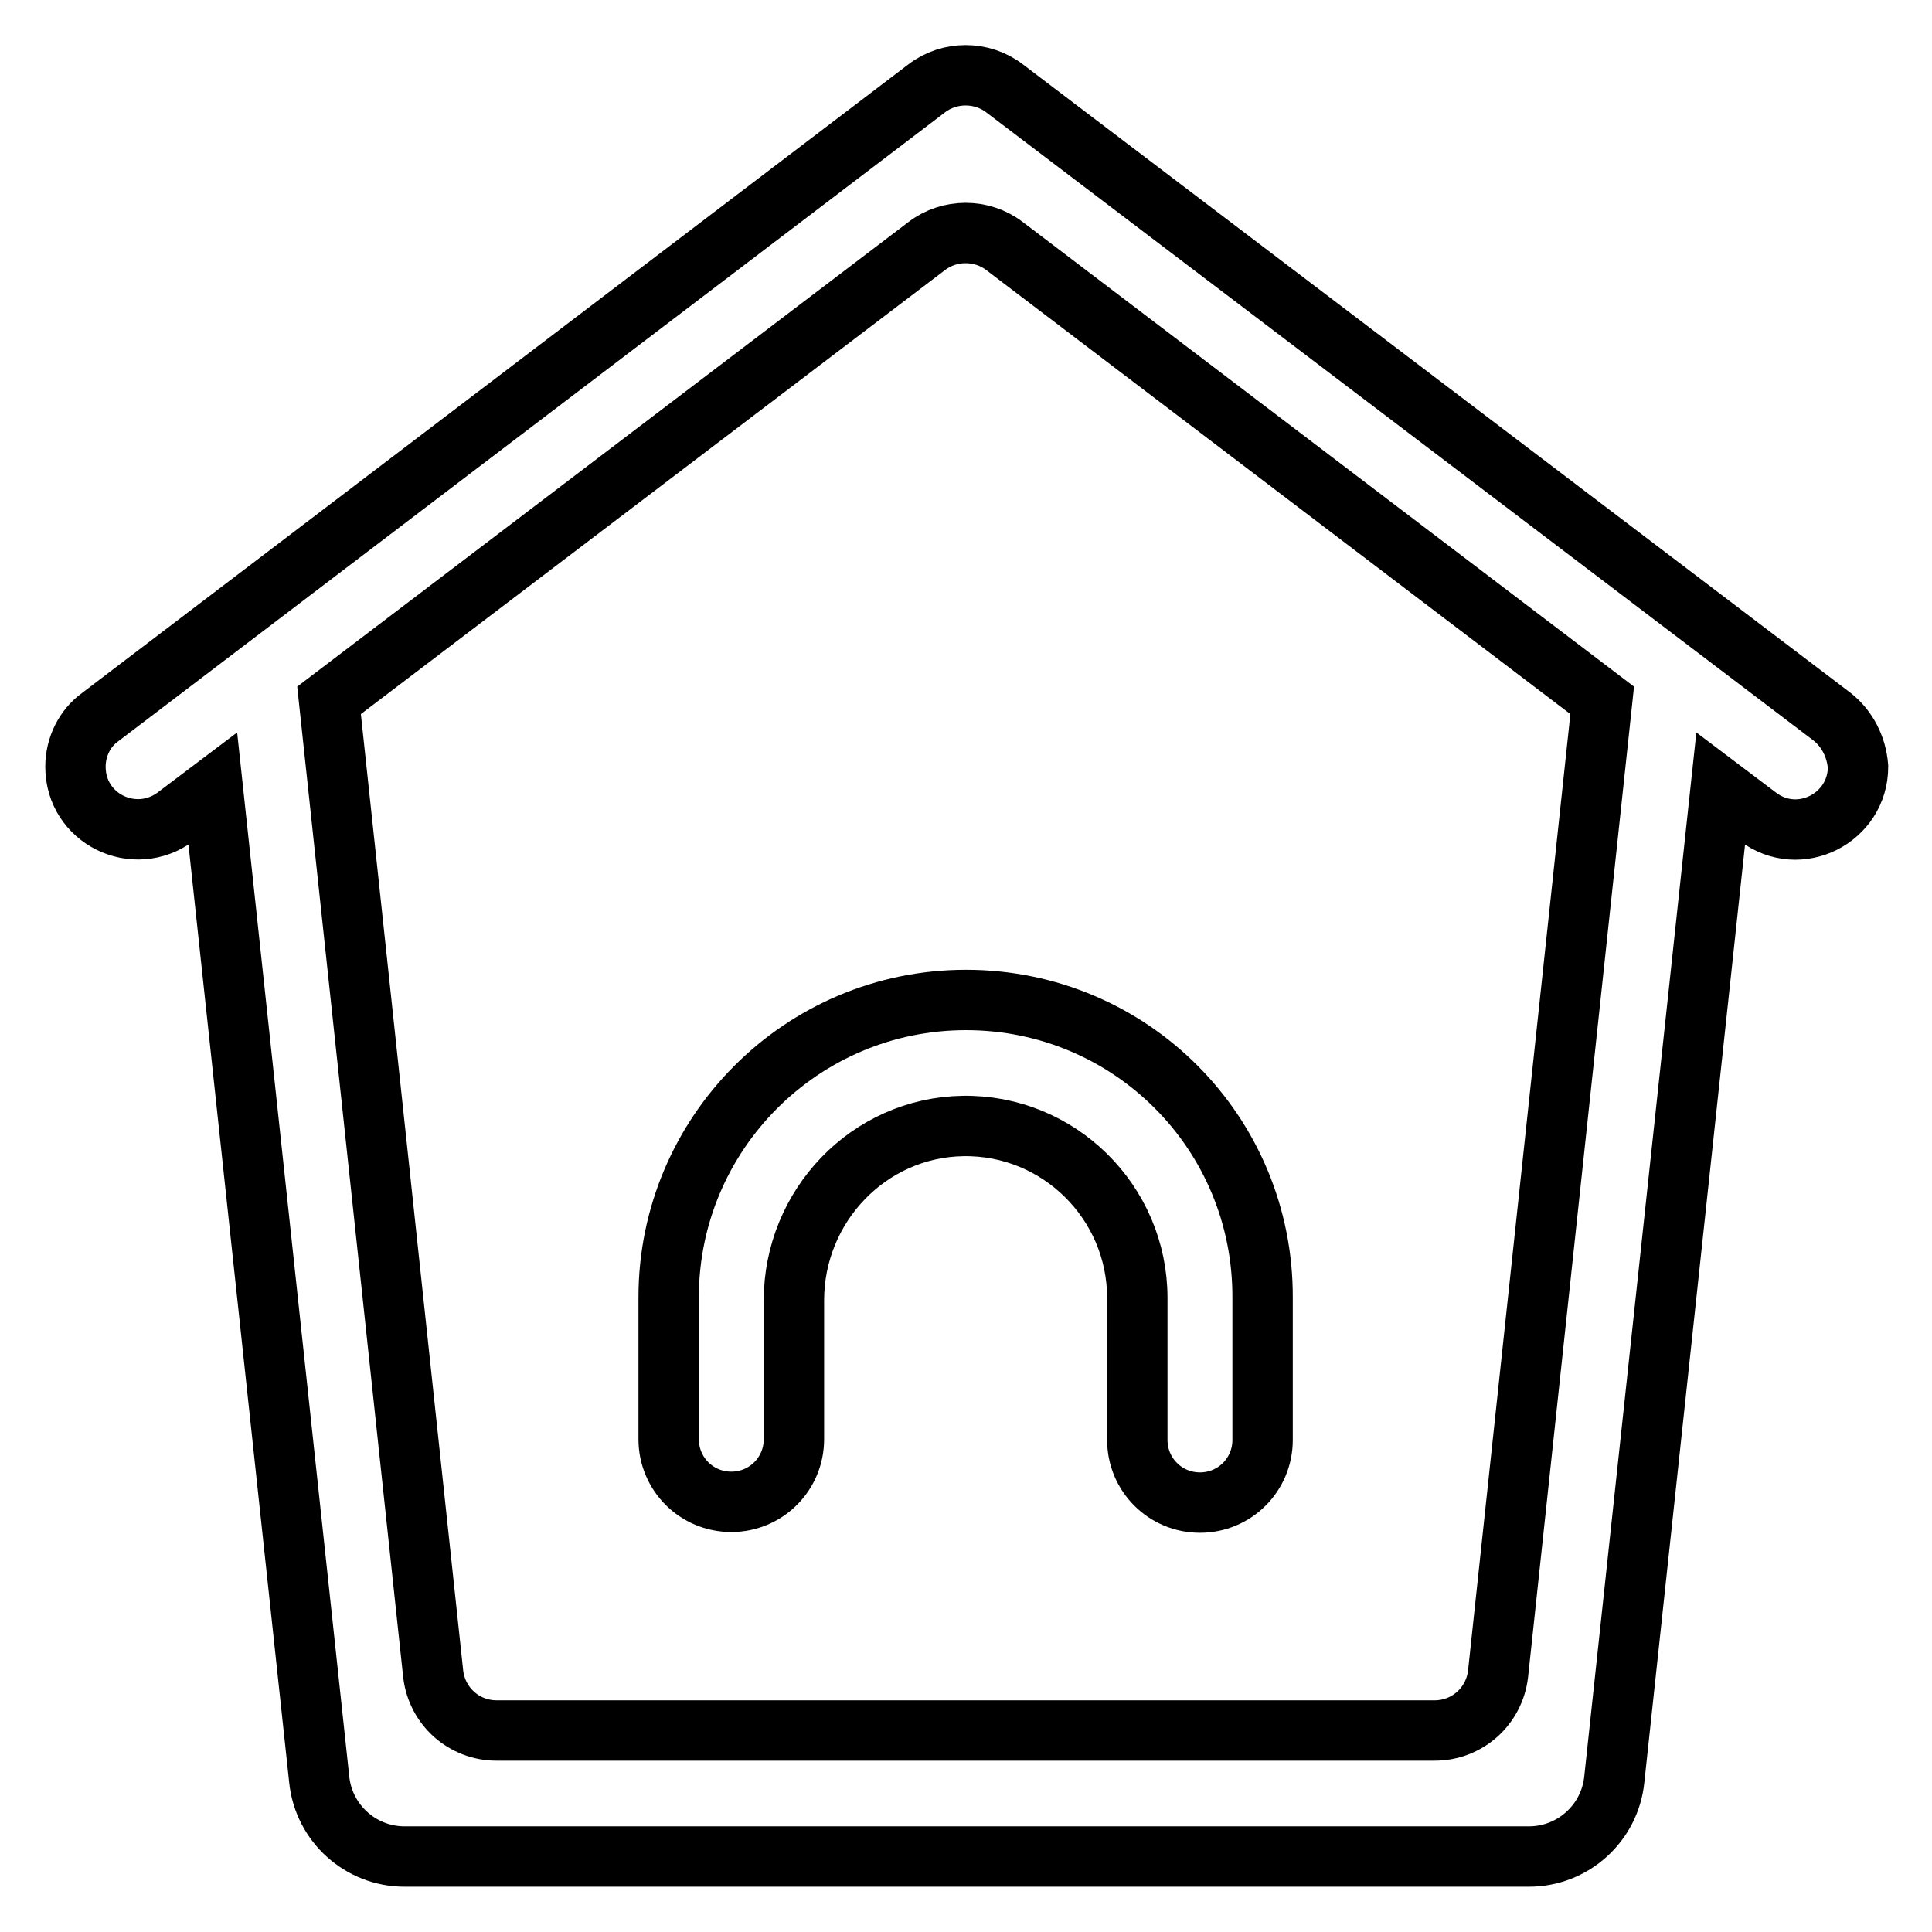
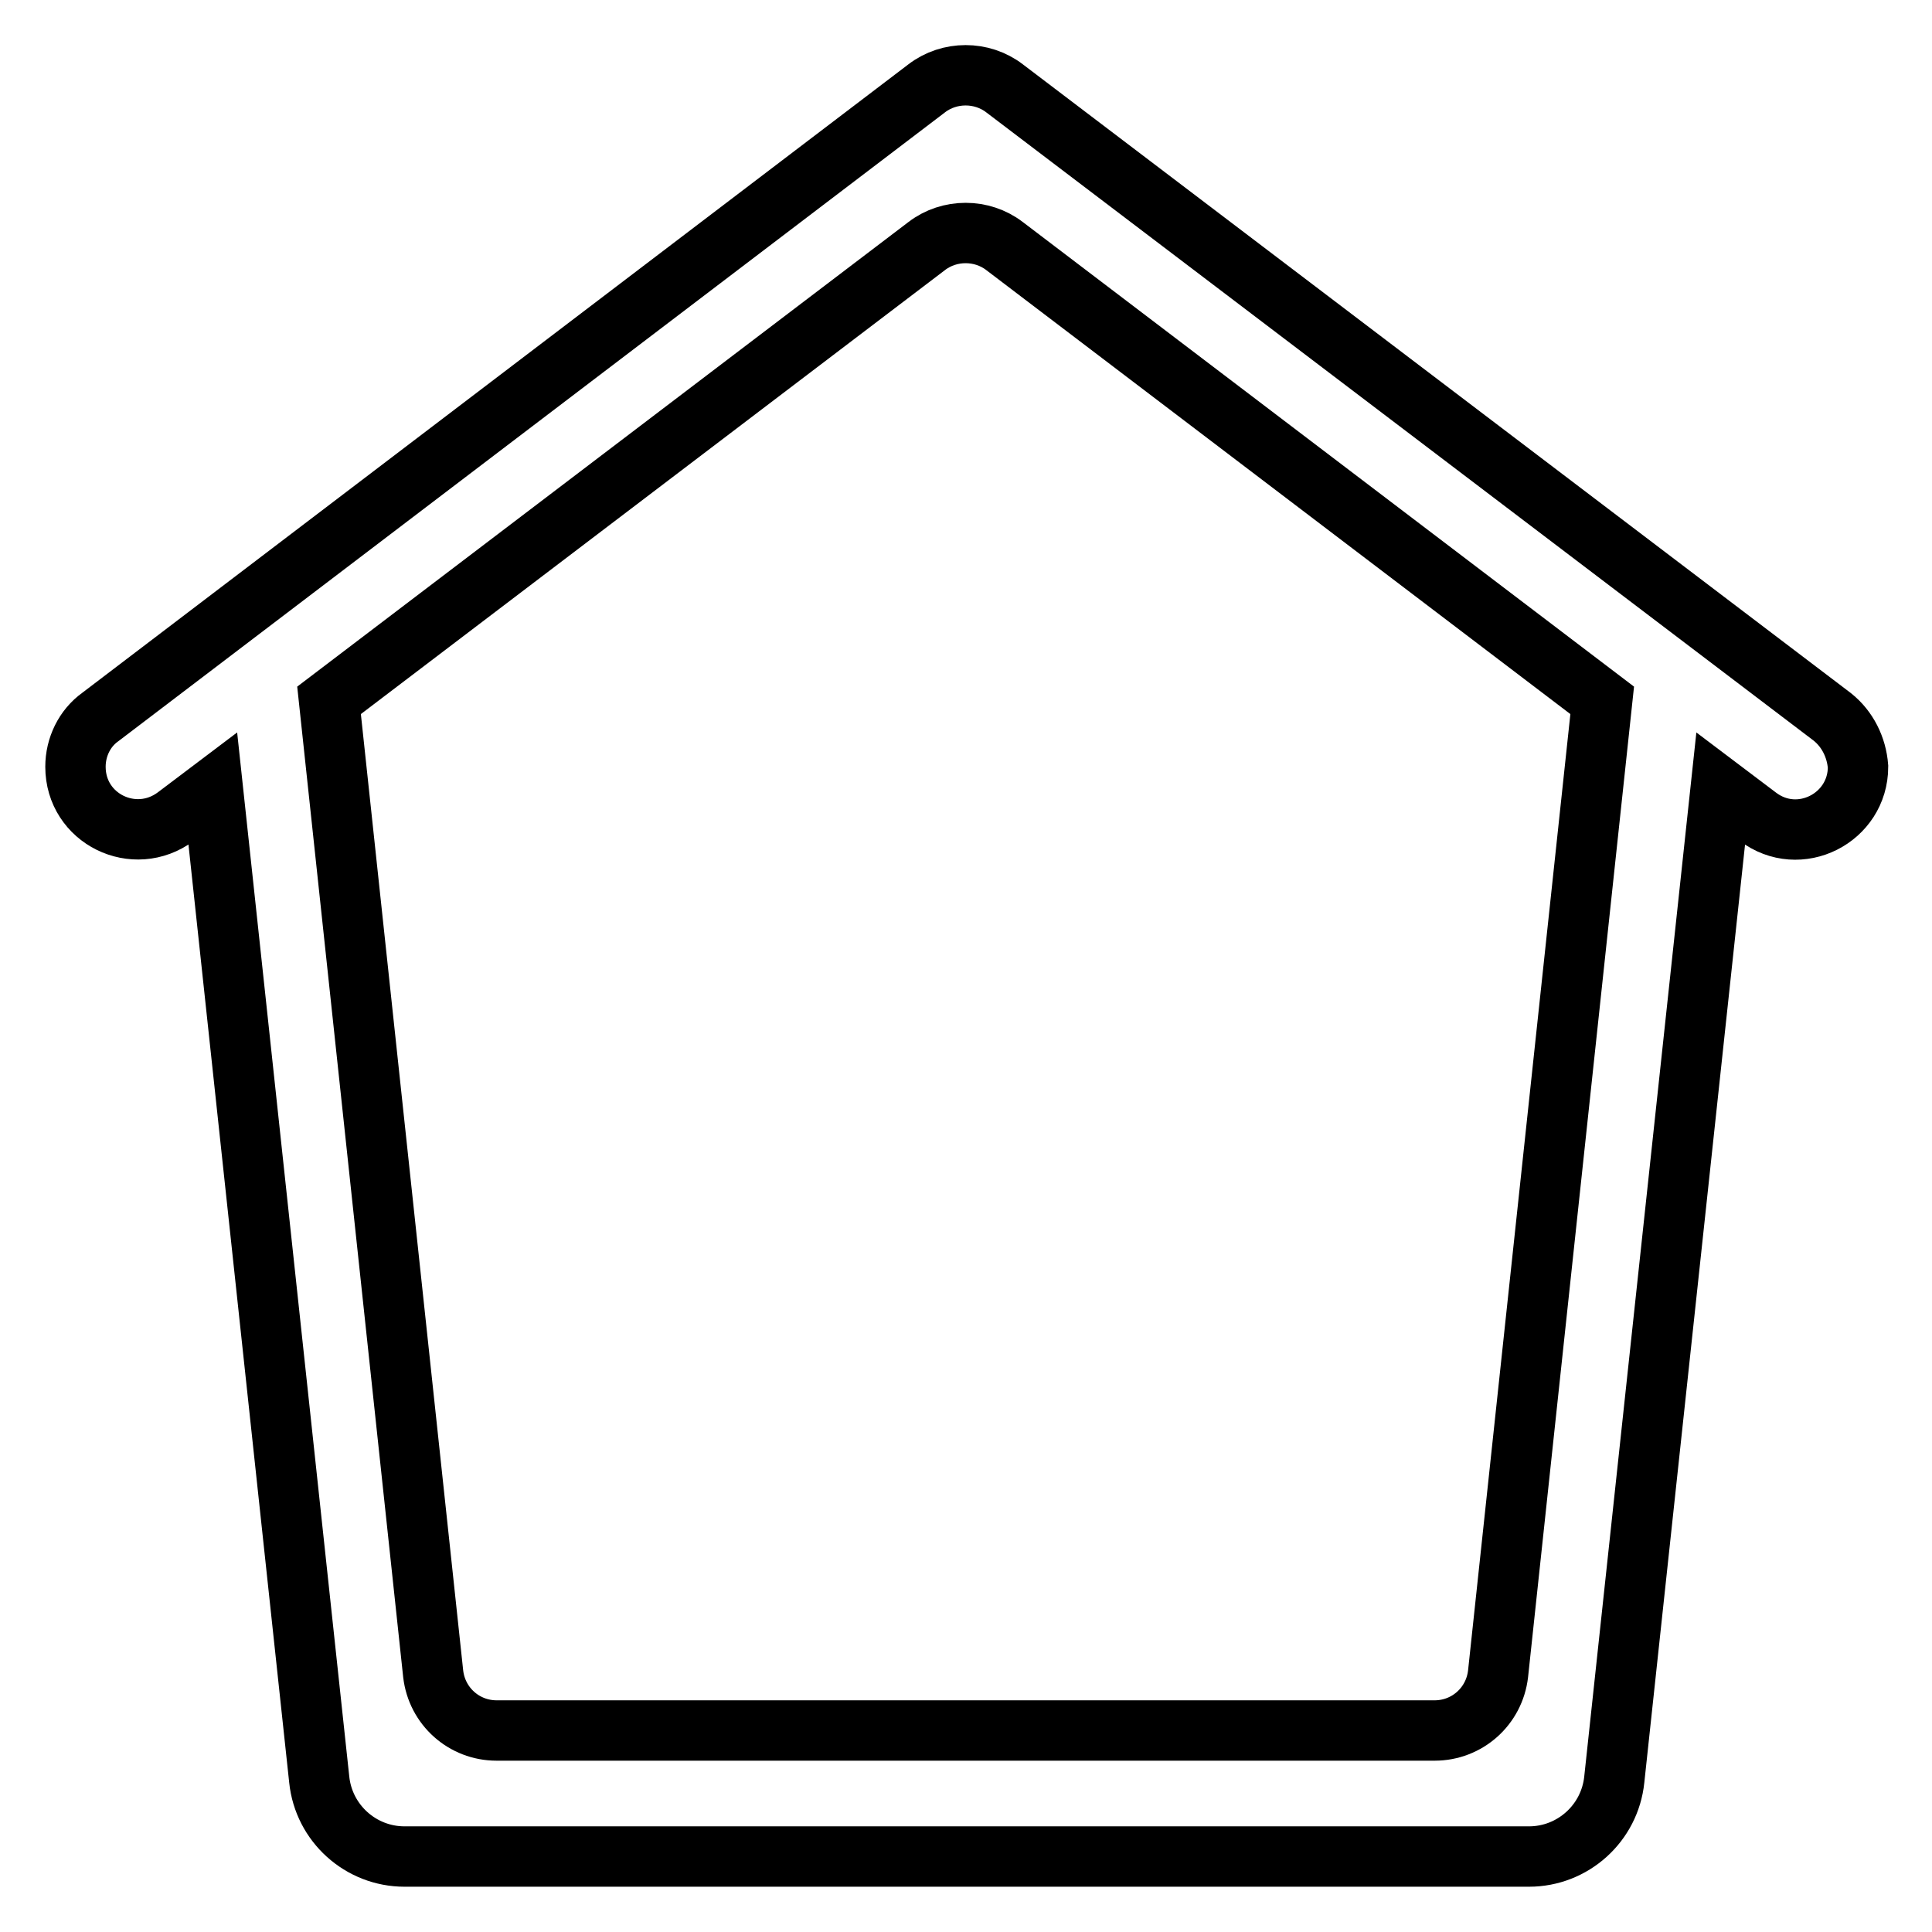
<svg xmlns="http://www.w3.org/2000/svg" version="1.1" x="0px" y="0px" viewBox="0 0 256 256" enable-background="new 0 0 256 256" xml:space="preserve">
  <g>
    <path stroke-width="8" fill-opacity="0" stroke="#000000" d="M242.8,95L133.1,11.7c-3-2.3-7.3-2.3-10.3,0L13.3,95c-2.1,1.5-3.3,4-3.3,6.6c0,6.9,7.8,10.7,13.3,6.6 l4.9-3.7l14.1,131.3c0.6,5.8,5.5,10.2,11.3,10.2h149c5.8,0,10.7-4.4,11.3-10.2l14.1-131.3l4.9,3.7c5.5,4.2,13.3,0.2,13.3-6.6 C246,99,244.8,96.6,242.8,95z M198.5,221.8c-0.5,4.3-4.1,7.5-8.4,7.5H65.8c-4.3,0-7.9-3.2-8.4-7.5L43.6,92.8l79.2-60.2 c3-2.3,7.3-2.3,10.3,0l79.2,60.2L198.5,221.8z" />
-     <path stroke-width="8" fill-opacity="0" stroke="#000000" d="M128,132.5c-21.8,0-39.4,17.7-39.4,39.4v18.8c0,4.6,3.7,8.3,8.3,8.3s8.3-3.7,8.3-8.3v-18.4 c0-12.5,9.9-22.9,22.4-23.1c12.7-0.2,23.1,10.1,23.1,22.8v18.8c0,4.6,3.7,8.3,8.3,8.3c4.6,0,8.3-3.7,8.3-8.3v-18.8 C167.4,150.1,149.8,132.5,128,132.5z" />
  </g>
</svg>